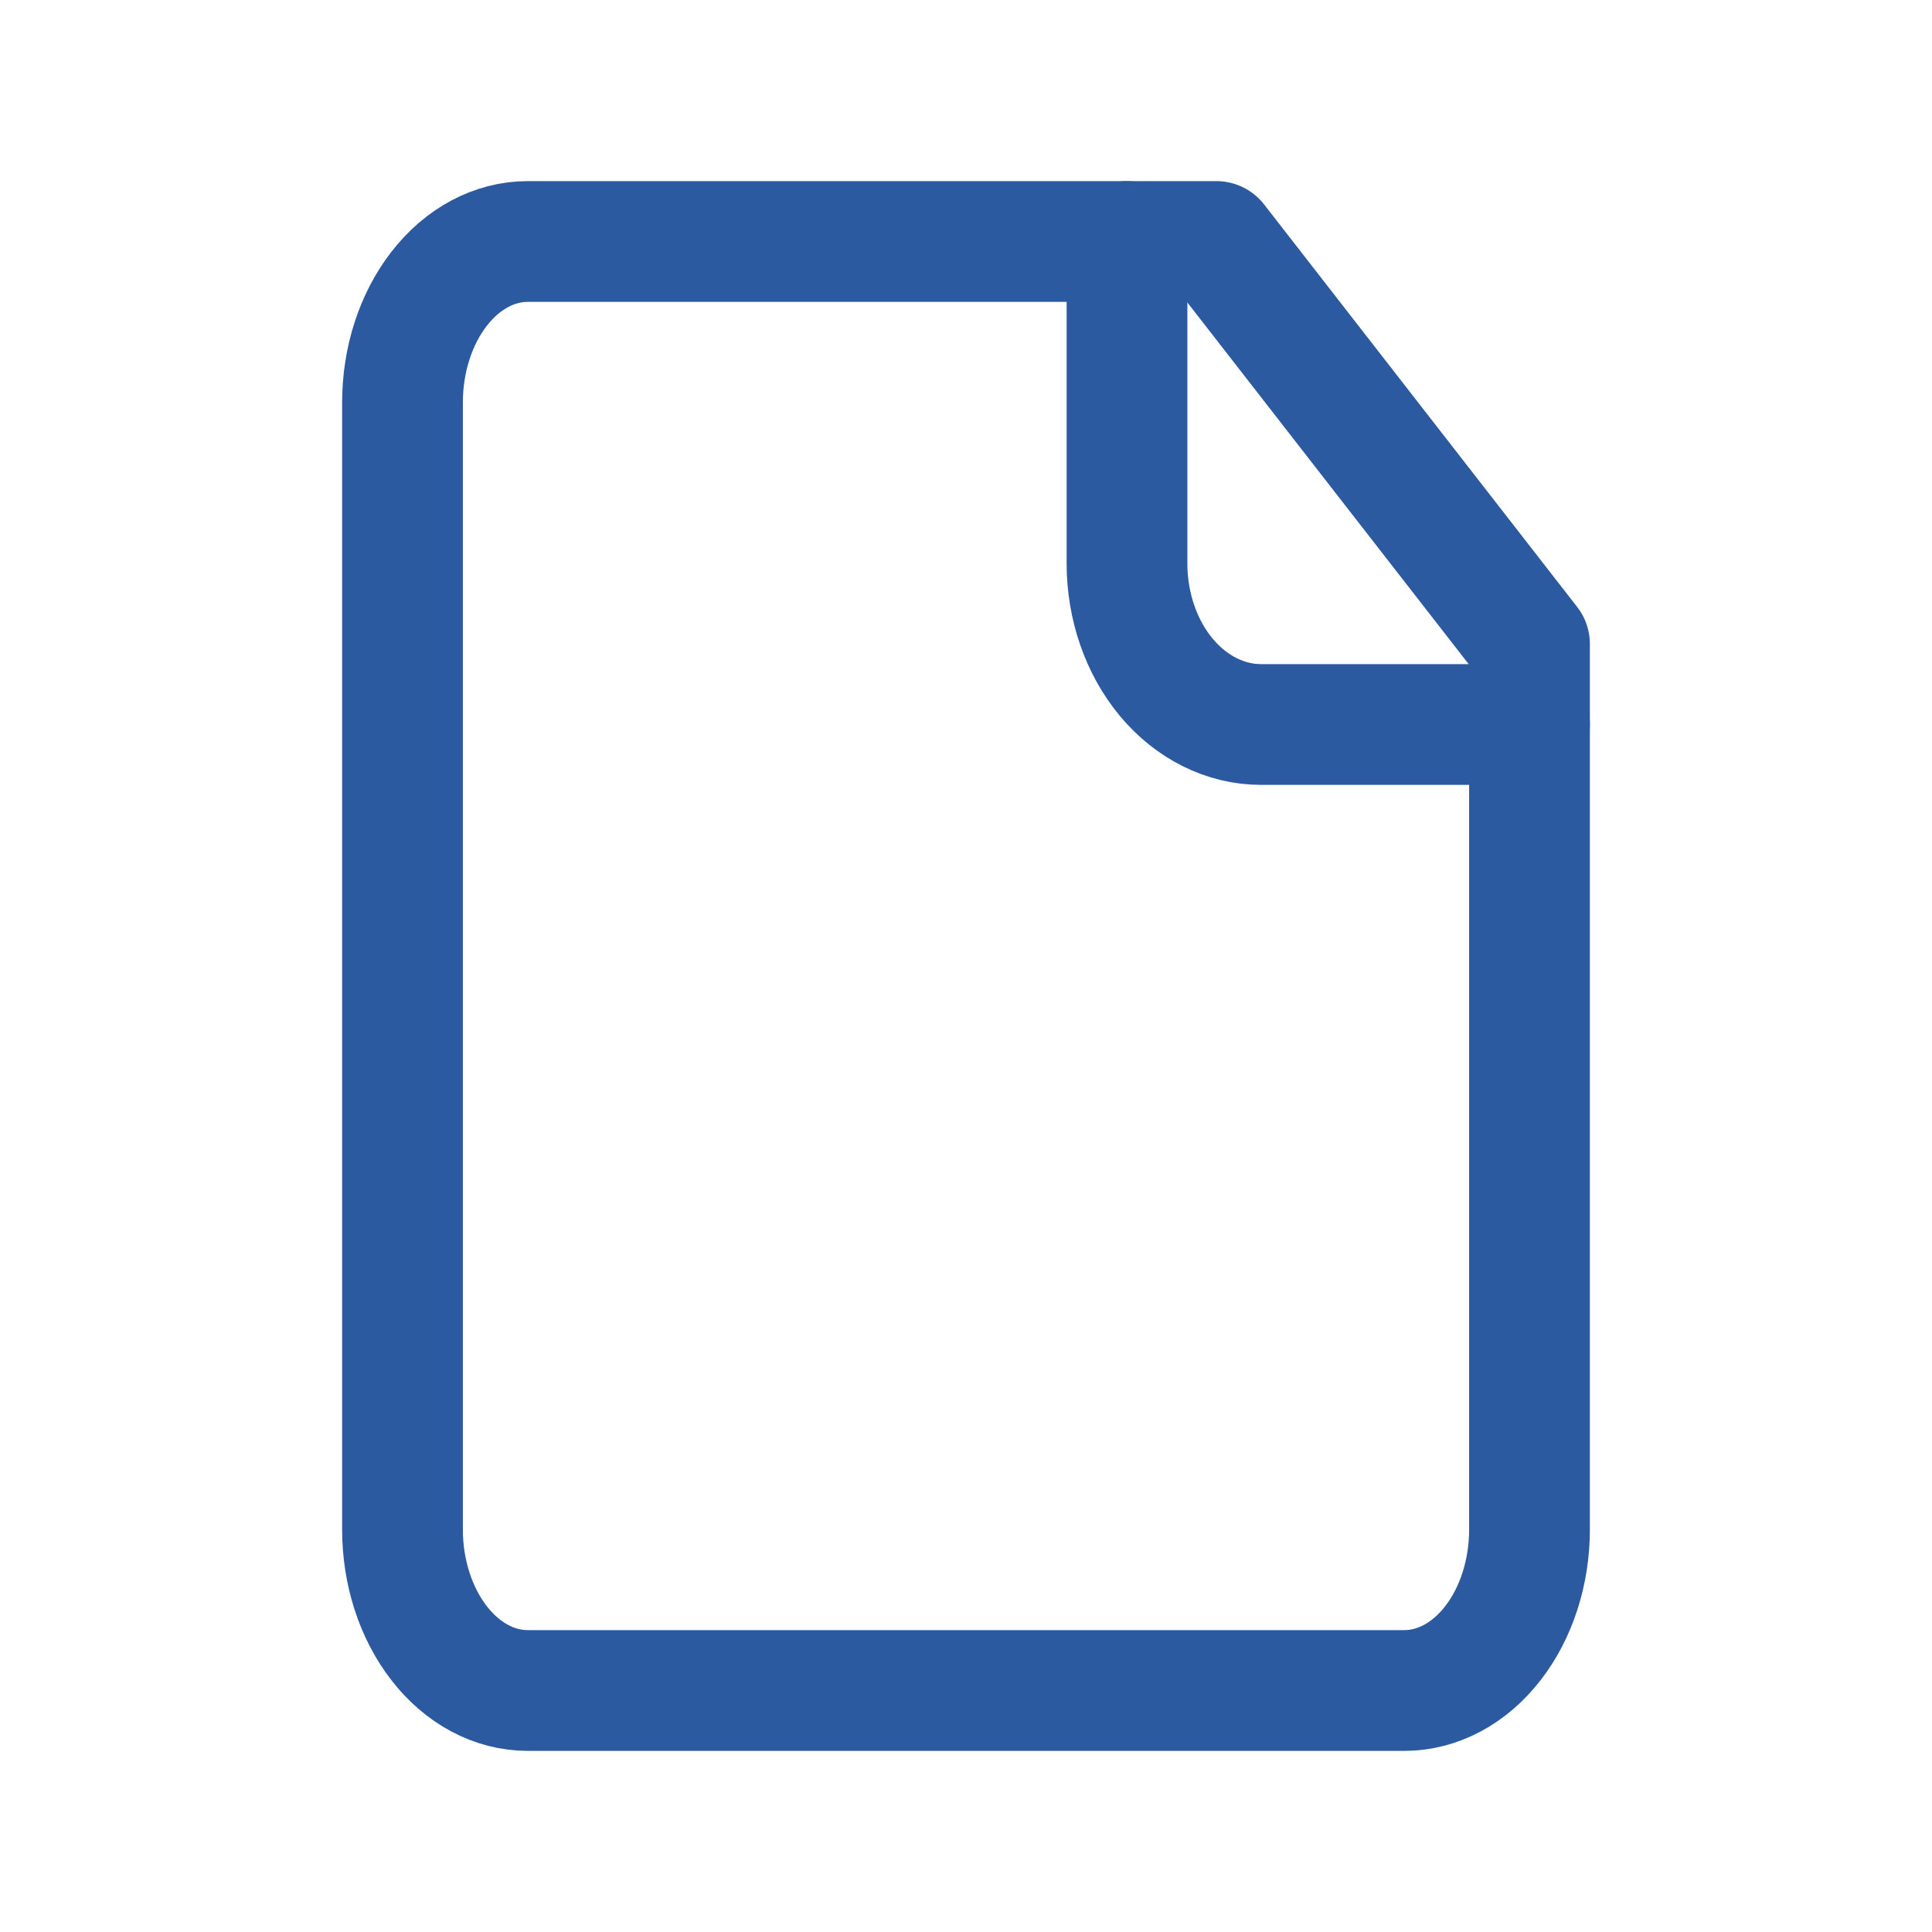
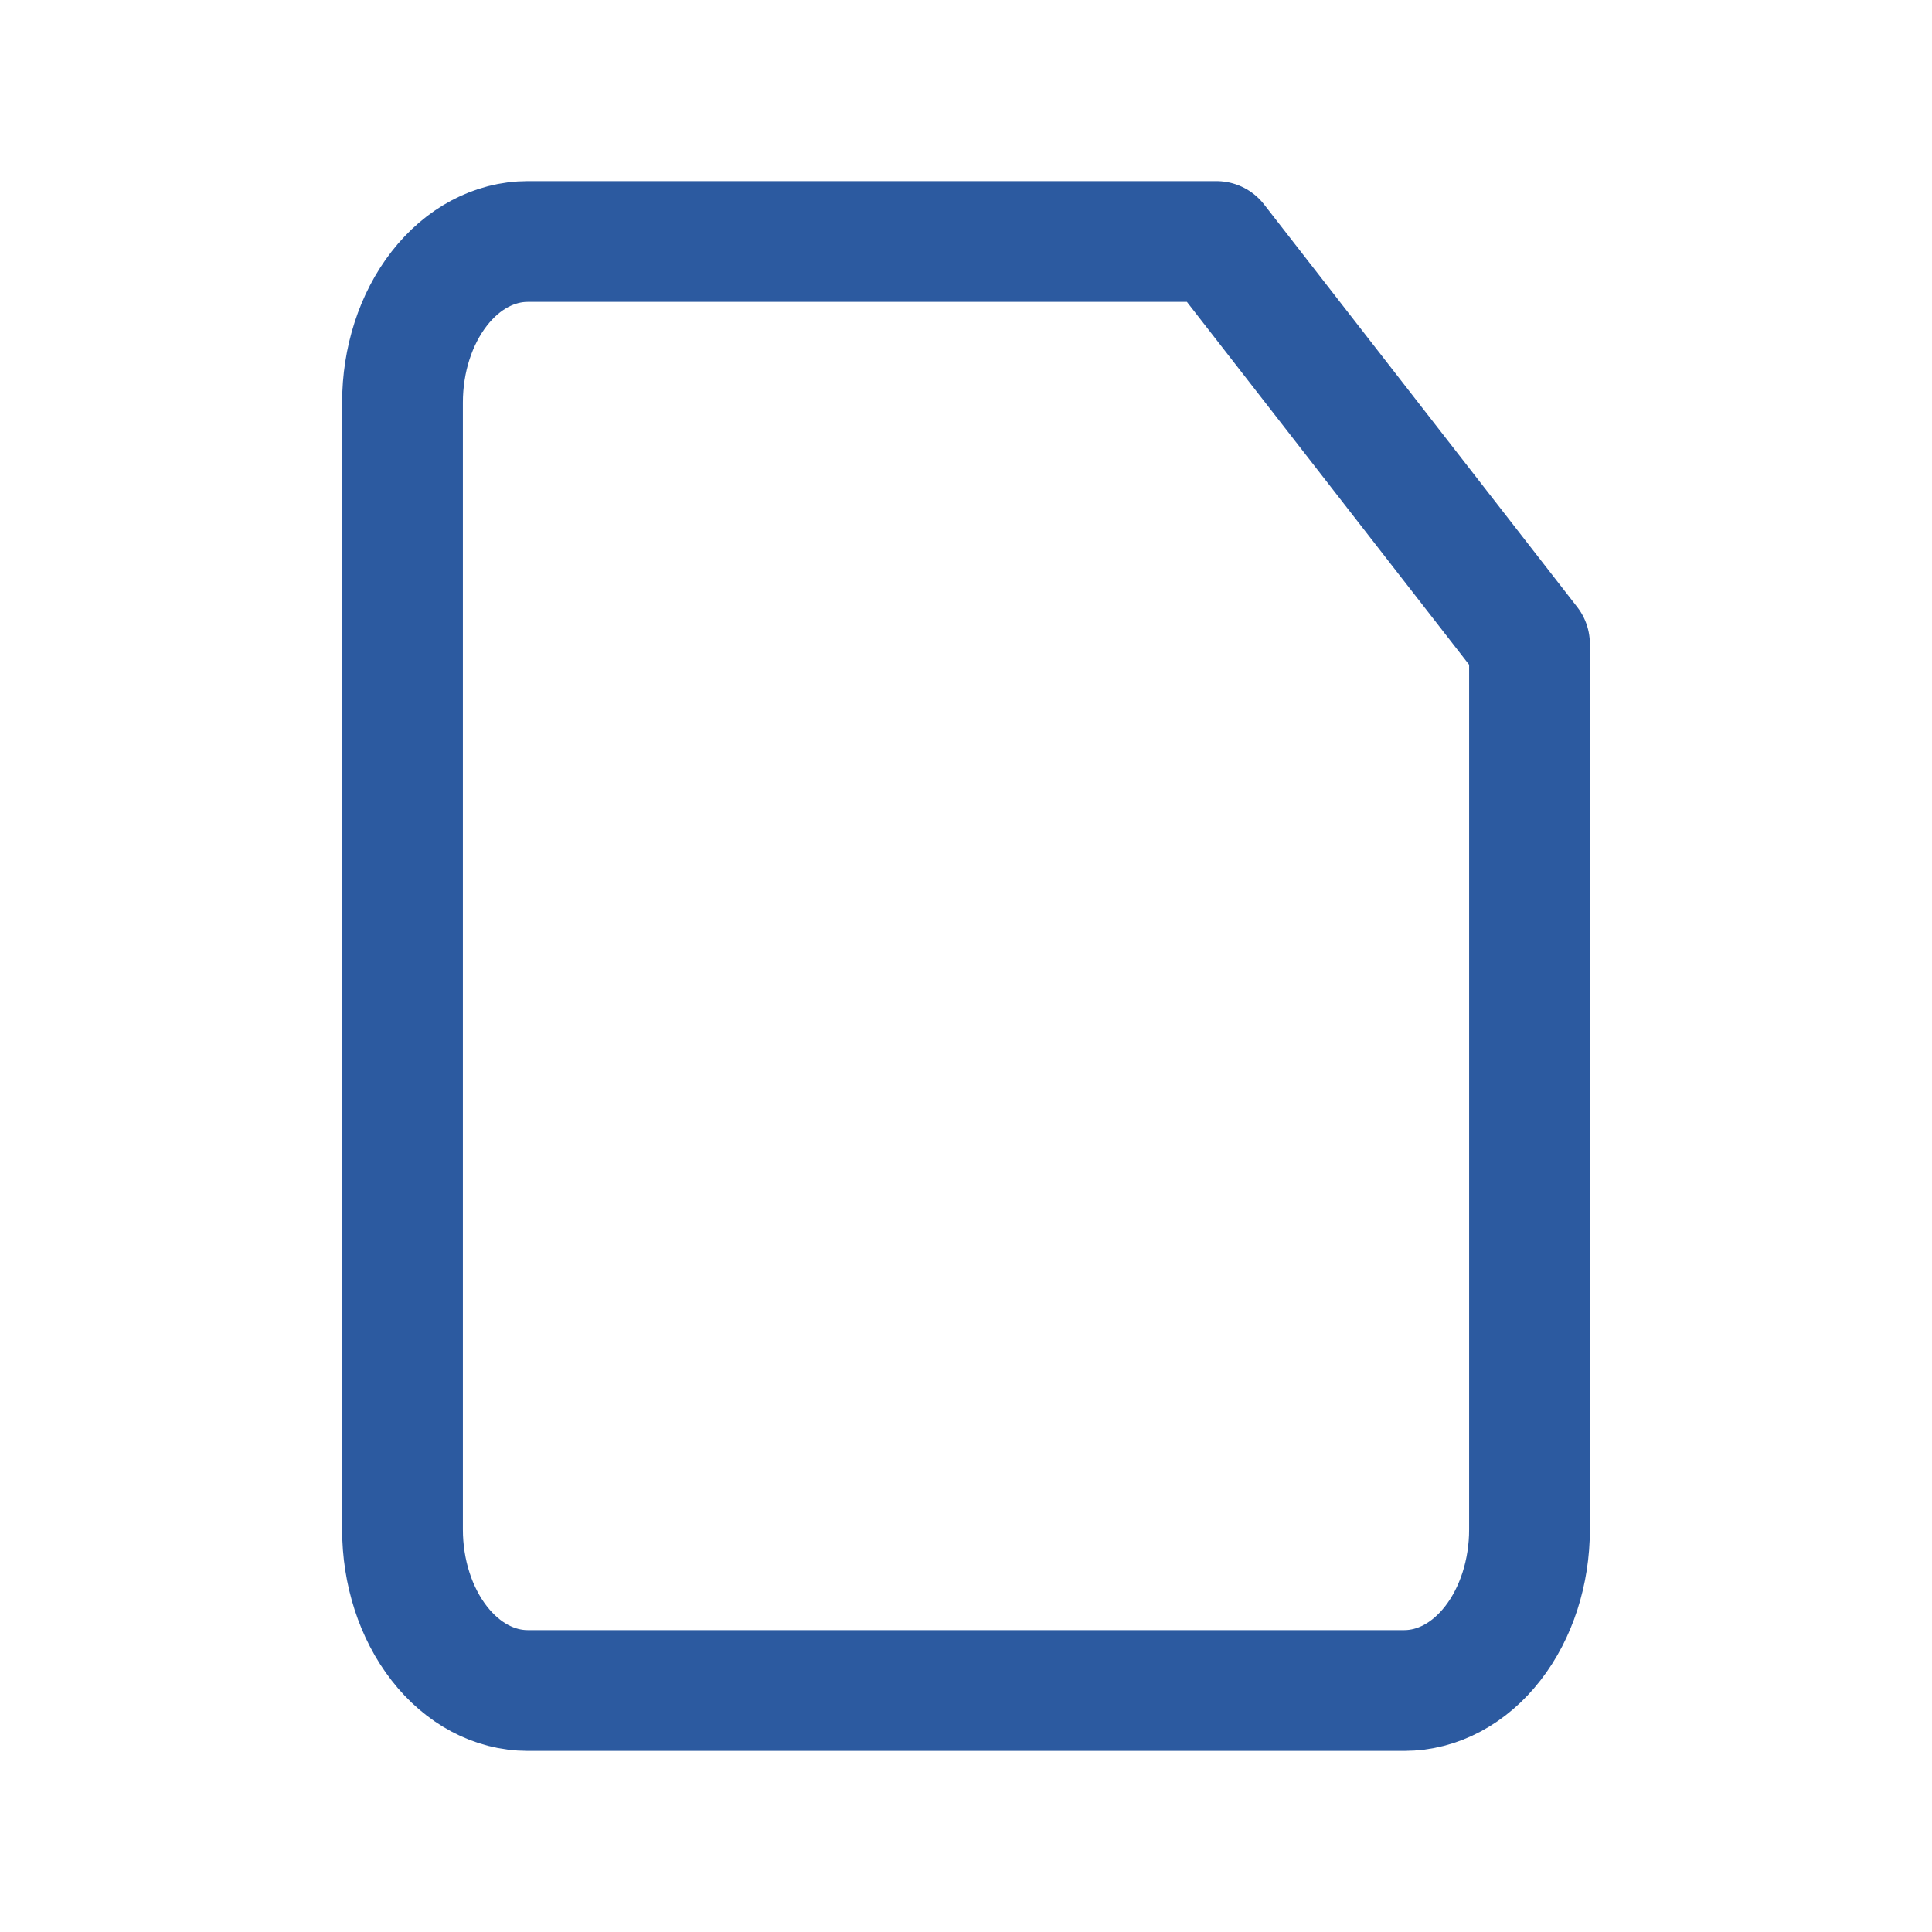
<svg xmlns="http://www.w3.org/2000/svg" width="24" height="24" viewBox="0 0 24 24" fill="none">
-   <path d="M15.111 3H6.556C6.143 3 5.747 3.211 5.456 3.586C5.164 3.961 5 4.47 5 5V19C5 19.53 5.164 20.039 5.456 20.414C5.747 20.789 6.143 21 6.556 21H17.444C17.857 21 18.253 20.789 18.544 20.414C18.836 20.039 19 19.53 19 19V8L15.111 3Z" stroke="#2C5AA0" stroke-width="1.5" stroke-linecap="round" stroke-linejoin="round" />
-   <path d="M14 3V7C14 7.53 14.176 8.039 14.488 8.414C14.801 8.789 15.225 9 15.667 9H19" stroke="#2C5AA0" stroke-width="1.5" stroke-linecap="round" stroke-linejoin="round" />
+   <path d="M15.111 3H6.556C6.143 3 5.747 3.211 5.456 3.586C5.164 3.961 5 4.47 5 5V19C5 19.53 5.164 20.039 5.456 20.414C5.747 20.789 6.143 21 6.556 21H17.444C17.857 21 18.253 20.789 18.544 20.414C18.836 20.039 19 19.53 19 19V8L15.111 3" stroke="#2C5AA0" stroke-width="1.5" stroke-linecap="round" stroke-linejoin="round" />
</svg>